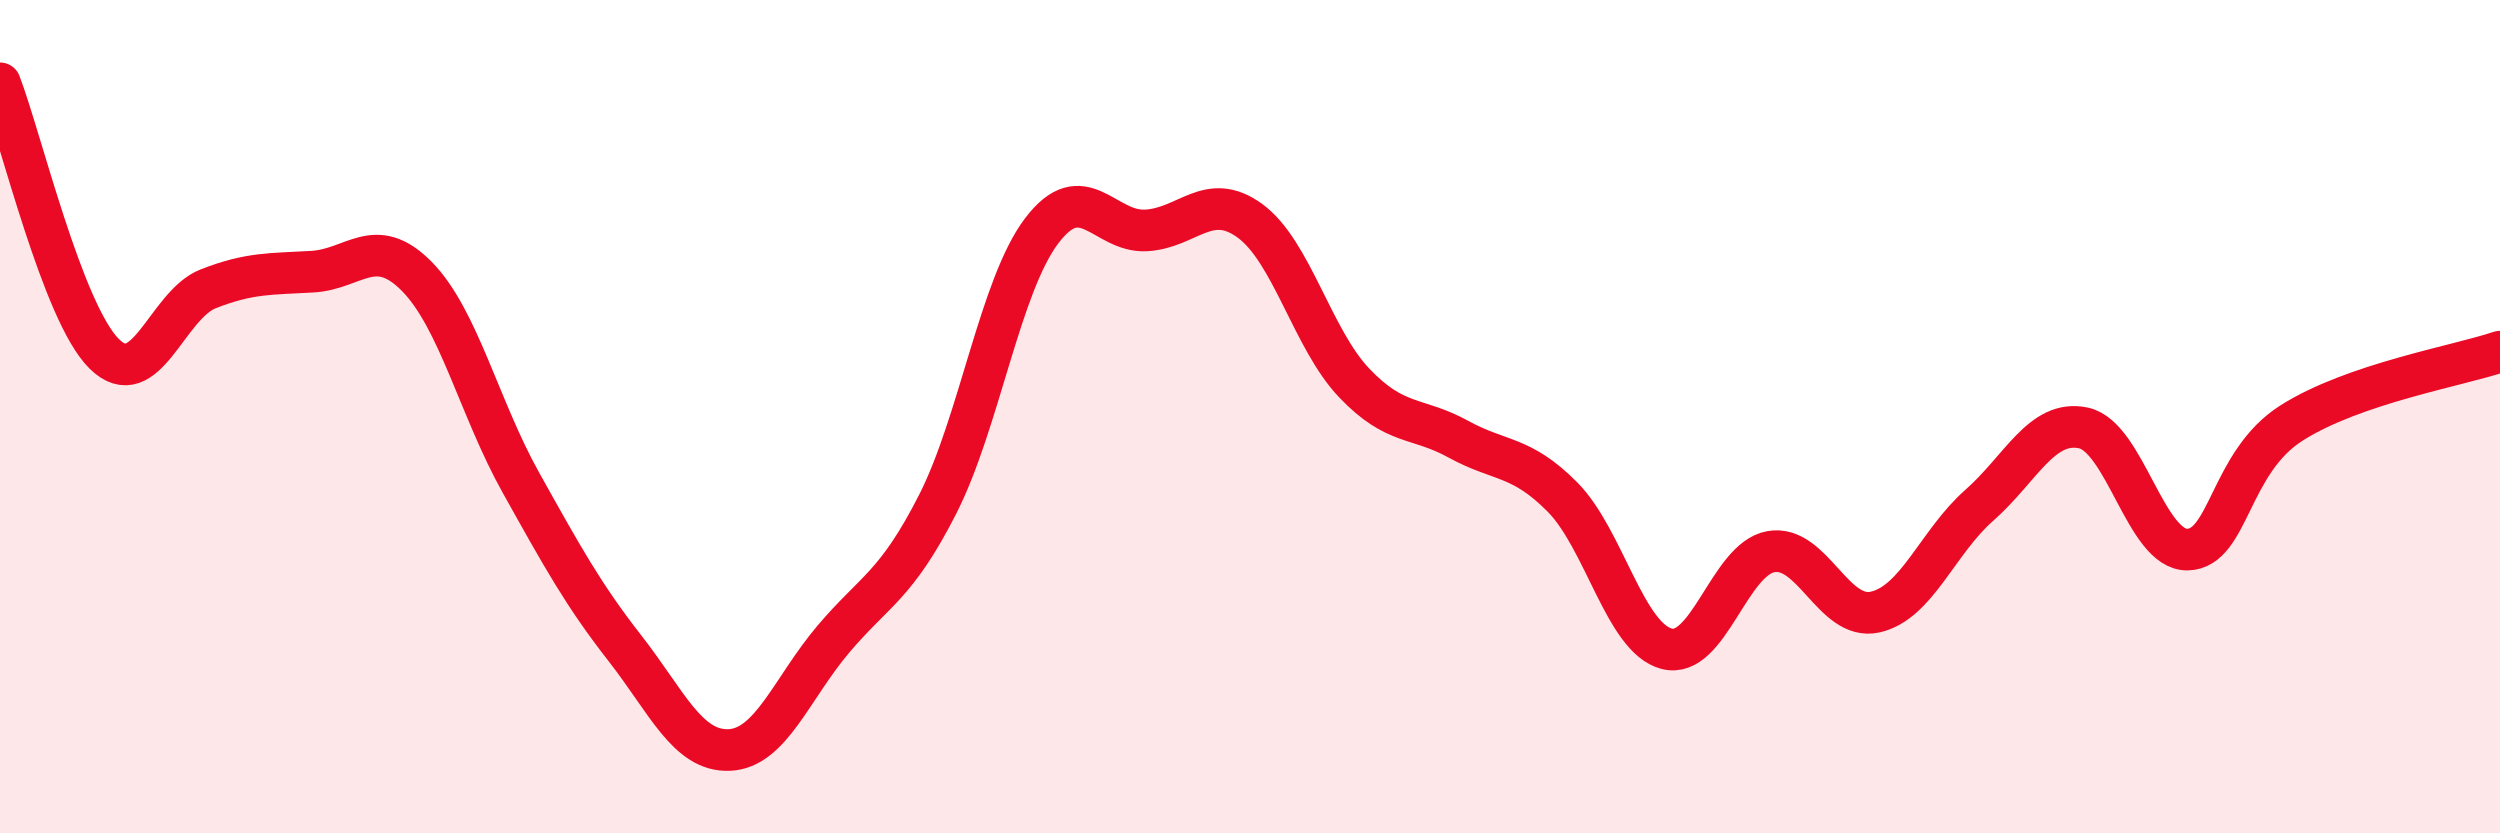
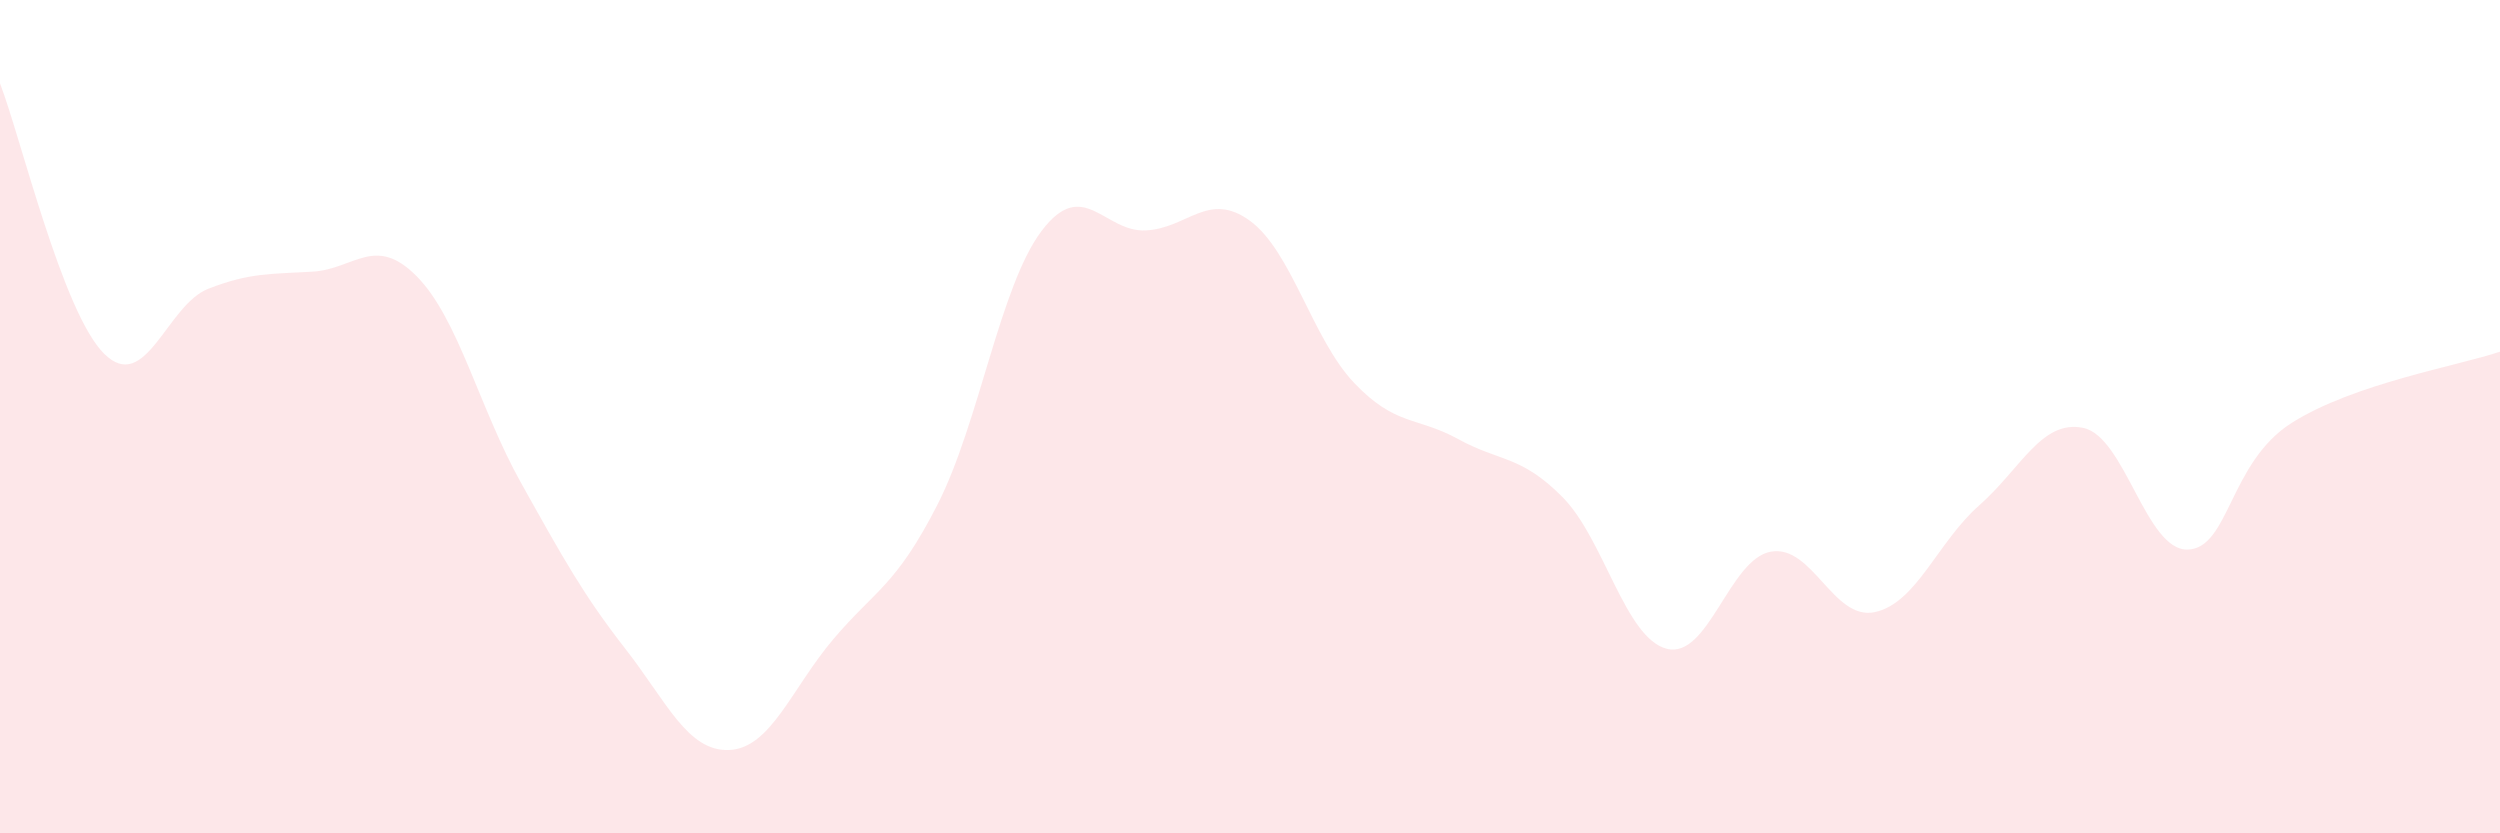
<svg xmlns="http://www.w3.org/2000/svg" width="60" height="20" viewBox="0 0 60 20">
  <path d="M 0,2 C 0.5,3.3 1.5,7.5 2.5,8.49 C 3.5,9.48 4,7.32 5,6.93 C 6,6.54 6.5,6.58 7.5,6.52 C 8.5,6.46 9,5.62 10,6.63 C 11,7.64 11.5,9.79 12.5,11.58 C 13.5,13.37 14,14.28 15,15.56 C 16,16.84 16.5,18.04 17.5,18 C 18.5,17.96 19,16.52 20,15.34 C 21,14.16 21.5,14.07 22.5,12.11 C 23.5,10.15 24,6.86 25,5.54 C 26,4.22 26.5,5.58 27.5,5.53 C 28.5,5.48 29,4.57 30,5.3 C 31,6.03 31.5,8.14 32.5,9.19 C 33.5,10.24 34,9.99 35,10.54 C 36,11.09 36.5,10.92 37.5,11.93 C 38.5,12.94 39,15.31 40,15.57 C 41,15.83 41.5,13.42 42.5,13.24 C 43.5,13.06 44,14.91 45,14.69 C 46,14.47 46.5,13.01 47.5,12.13 C 48.5,11.25 49,10.06 50,10.27 C 51,10.48 51.5,13.21 52.5,13.19 C 53.5,13.17 53.5,11.1 55,10.15 C 56.5,9.2 59,8.78 60,8.44L60 20L0 20Z" fill="#EB0A25" opacity="0.1" stroke-linecap="round" stroke-linejoin="round" />
-   <path d="M 0,2 C 0.5,3.3 1.5,7.5 2.5,8.49 C 3.5,9.48 4,7.32 5,6.93 C 6,6.54 6.5,6.58 7.5,6.52 C 8.5,6.46 9,5.62 10,6.63 C 11,7.64 11.5,9.79 12.5,11.58 C 13.5,13.37 14,14.28 15,15.56 C 16,16.84 16.5,18.04 17.5,18 C 18.5,17.96 19,16.52 20,15.34 C 21,14.16 21.5,14.07 22.5,12.11 C 23.5,10.15 24,6.86 25,5.54 C 26,4.22 26.5,5.58 27.5,5.53 C 28.5,5.48 29,4.57 30,5.3 C 31,6.03 31.5,8.14 32.5,9.19 C 33.5,10.24 34,9.99 35,10.54 C 36,11.09 36.5,10.92 37.5,11.93 C 38.5,12.94 39,15.31 40,15.57 C 41,15.83 41.5,13.42 42.5,13.24 C 43.5,13.06 44,14.91 45,14.69 C 46,14.47 46.5,13.01 47.5,12.13 C 48.5,11.25 49,10.06 50,10.27 C 51,10.48 51.5,13.21 52.5,13.19 C 53.5,13.17 53.5,11.1 55,10.15 C 56.5,9.2 59,8.78 60,8.44" stroke="#EB0A25" stroke-width="1" fill="none" stroke-linecap="round" stroke-linejoin="round" />
</svg>